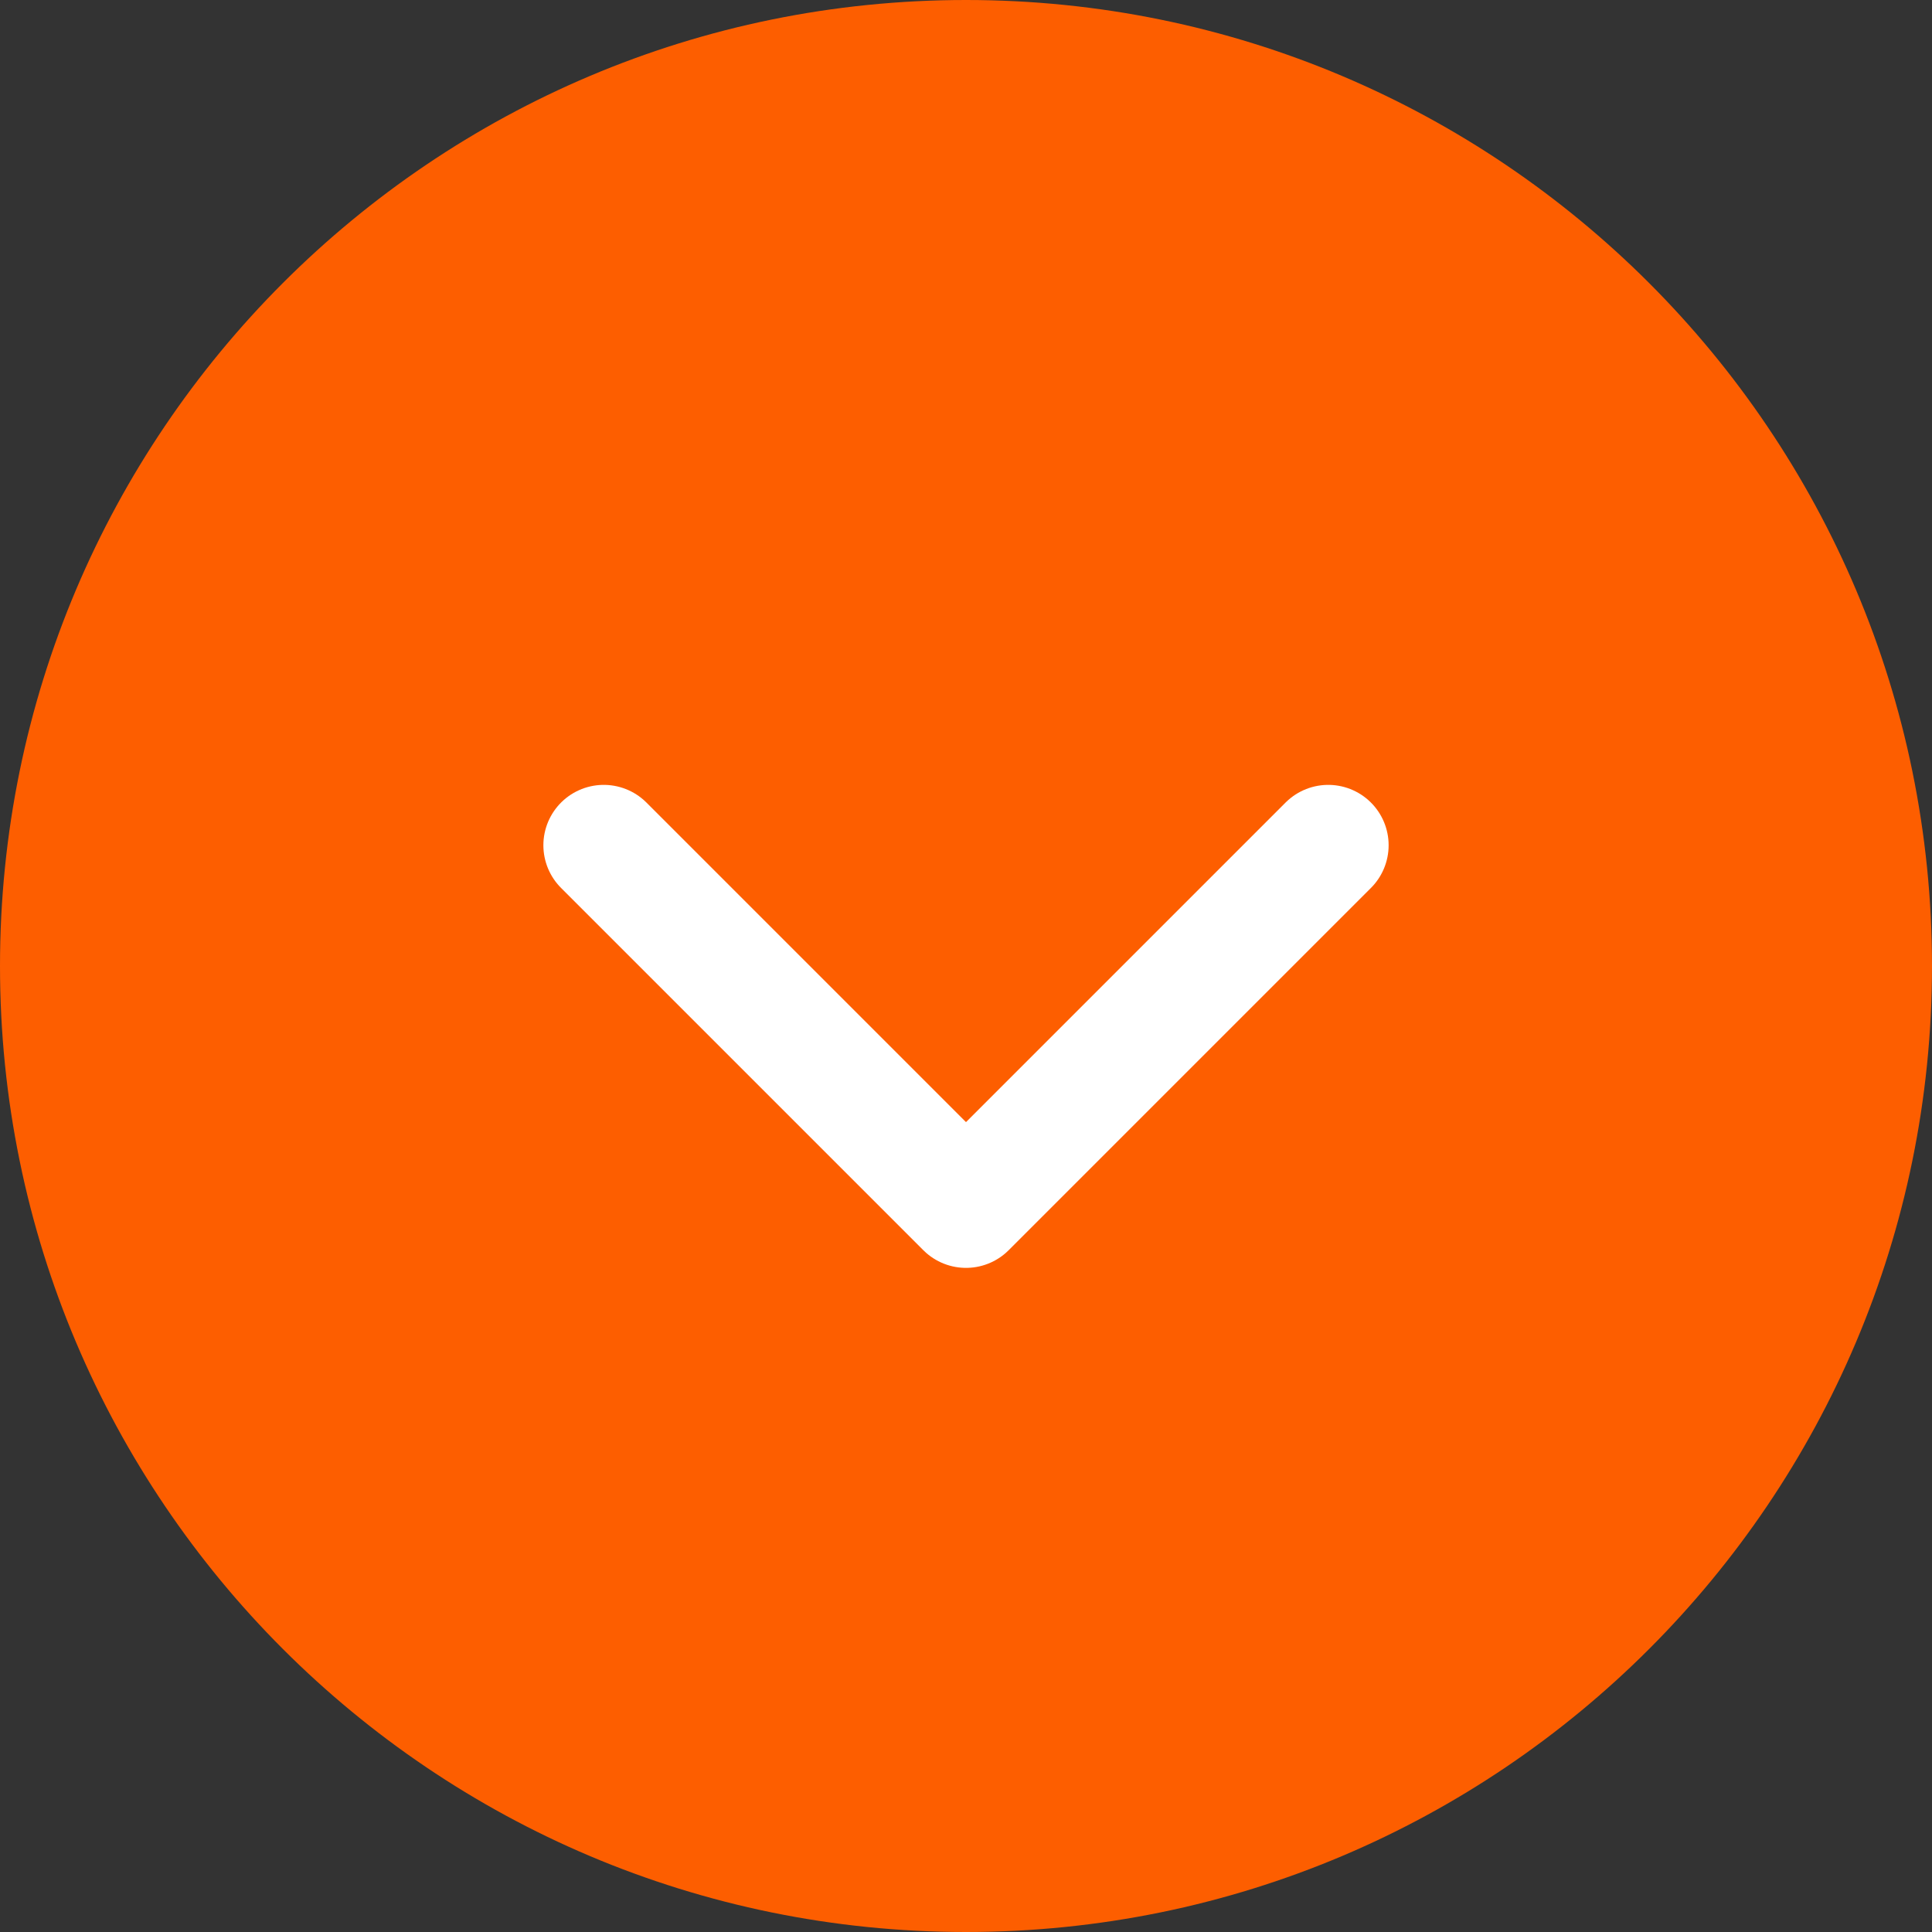
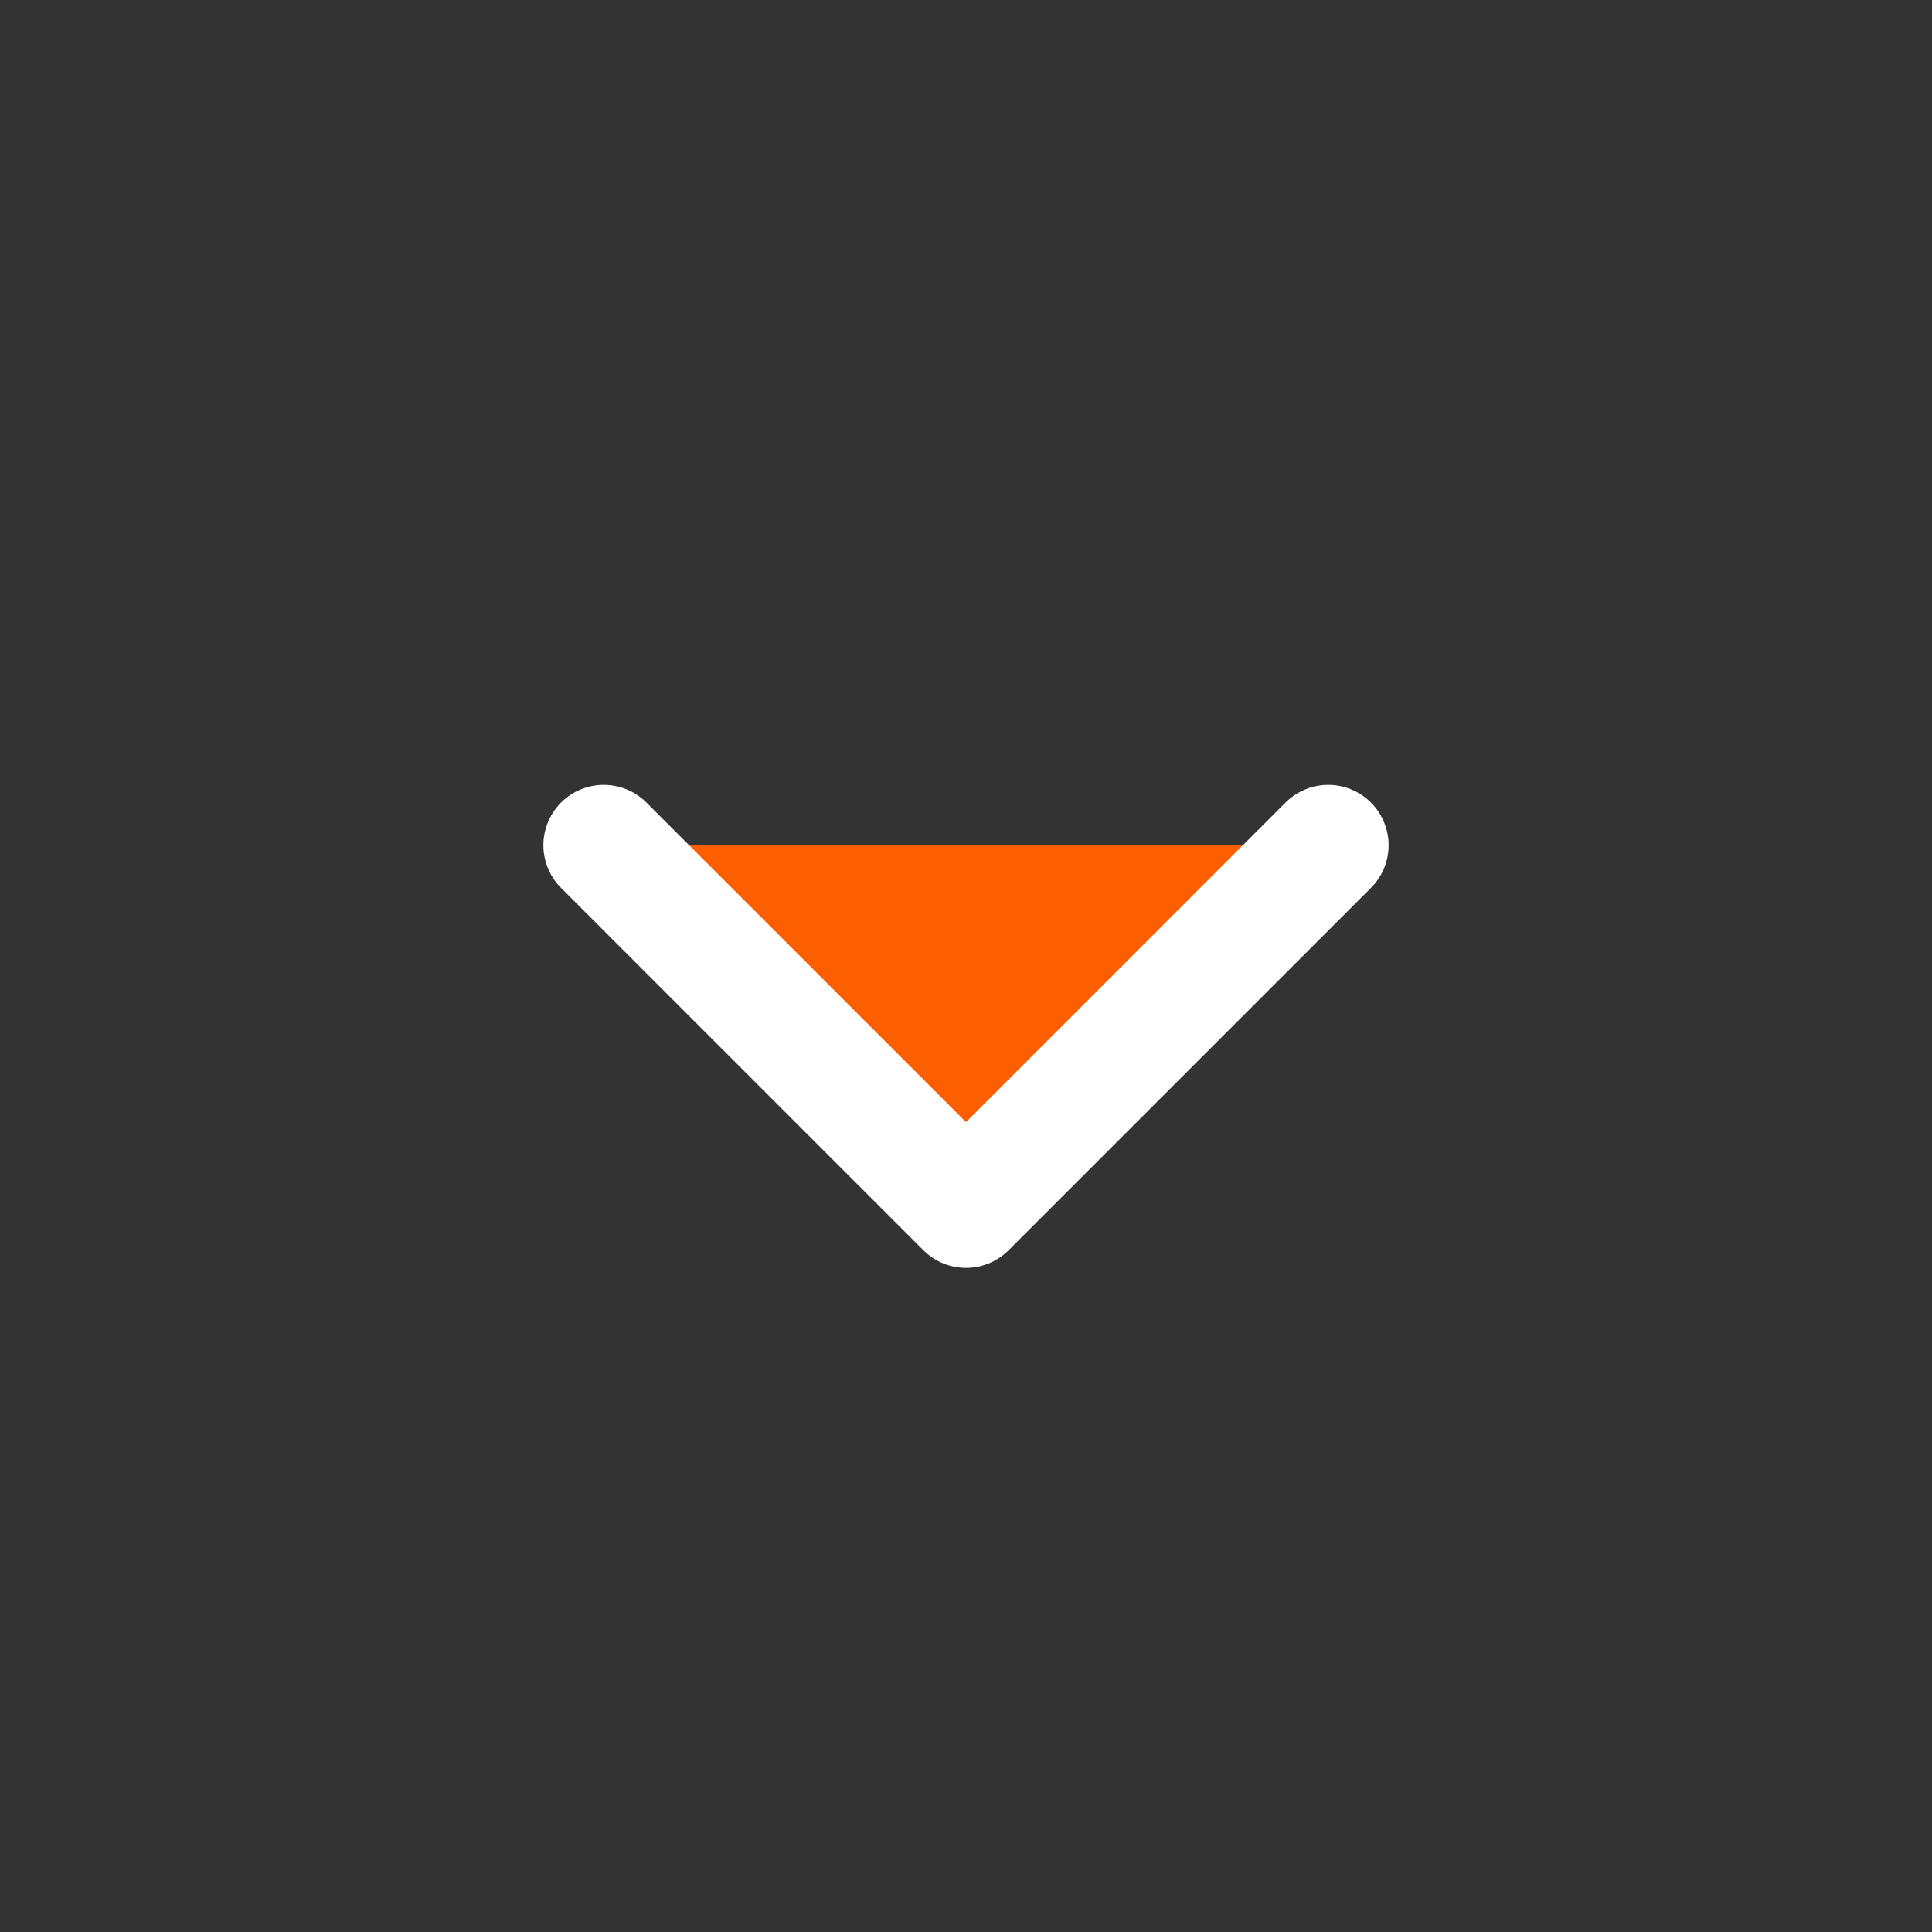
<svg xmlns="http://www.w3.org/2000/svg" width="16" height="16" xml:space="preserve" overflow="hidden">
  <rect width="100%" height="100%" fill="#333333" stroke="none" />
  <g transform="translate(-970 -110)">
-     <path d="M986 118C986 122.418 982.418 126 978 126 973.582 126 970 122.418 970 118 970 113.582 973.582 110 978 110 982.418 110 986 113.582 986 118Z" fill="#FD5E00" />
    <path d="M981 117 978 120 975 117" stroke="#FFFFFF" stroke-linecap="round" stroke-linejoin="round" fill="#FD5E00" />
  </g>
</svg>